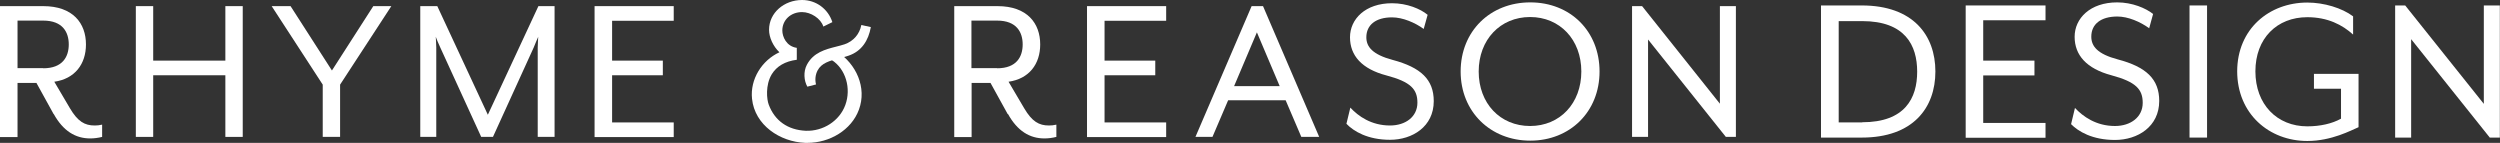
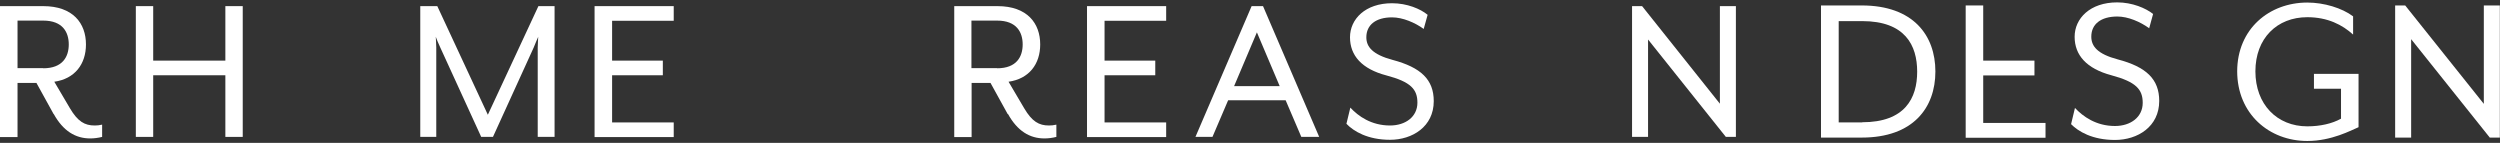
<svg xmlns="http://www.w3.org/2000/svg" width="315" height="18" viewBox="0 0 315 18" fill="none">
  <rect x="0" y="0" width="315" height="18" fill="#333333" stroke="none" />
  <g clip-path="url(#clip0_1003_7)">
    <path d="M6.756 14.374L4.59 10.448H2.209V17.271H0V0.772H5.448C9.201 0.772 10.831 2.939 10.831 5.6C10.831 8.067 9.437 9.933 6.842 10.298L8.815 13.645C9.802 15.318 10.681 15.812 11.925 15.812C12.225 15.812 12.525 15.79 12.868 15.704V17.249C12.354 17.378 11.861 17.442 11.367 17.442C9.501 17.442 7.957 16.498 6.777 14.374H6.756ZM5.448 8.603C7.914 8.603 8.665 7.123 8.665 5.6C8.665 4.076 7.914 2.596 5.448 2.596H2.209V8.582H5.448V8.603Z" fill="white" />
    <path d="M17.115 0.772H19.303V7.638H28.396V0.772H30.584V17.249H28.396V9.483H19.303V17.249H17.115V0.772Z" fill="white" />
-     <path d="M40.664 10.663L34.23 0.772H36.611L41.823 8.882L47.035 0.772H49.308L42.852 10.663V17.249H40.664V10.663Z" fill="white" />
    <path d="M52.954 0.772H55.099L61.469 14.46L67.839 0.772H69.876V17.249H67.753V6.007C67.753 5.6 67.817 4.656 67.817 4.634C67.753 4.72 67.41 5.621 67.238 6.007L62.112 17.249H60.632L55.485 6.007C55.292 5.621 54.927 4.72 54.906 4.634C54.906 4.656 54.97 5.6 54.97 6.007V17.249H52.954V0.772Z" fill="white" />
    <path d="M74.916 0.772H84.889V2.618H77.125V7.638H83.517V9.483H77.125V15.426H84.889V17.271H74.916V0.772Z" fill="white" />
    <path d="M126.969 14.374L124.803 10.448H122.423V17.271H120.235V0.772H125.683C129.436 0.772 131.066 2.939 131.066 5.6C131.066 8.067 129.672 9.933 127.077 10.298L129.05 13.645C130.036 15.318 130.916 15.812 132.16 15.812C132.46 15.812 132.76 15.79 133.103 15.704V17.249C132.589 17.378 132.095 17.442 131.602 17.442C129.736 17.442 128.192 16.498 127.012 14.374H126.969ZM125.64 8.603C128.106 8.603 128.857 7.123 128.857 5.6C128.857 4.076 128.106 2.596 125.64 2.596H122.401V8.582H125.64V8.603Z" fill="white" />
    <path d="M136.964 0.772H146.937V2.618H139.173V7.638H145.564V9.483H139.173V15.426H146.937V17.271H136.964V0.772Z" fill="white" />
    <path d="M157.704 0.772H159.141L166.218 17.249H163.966L161.993 12.637H154.744L152.771 17.249H150.626L157.704 0.772ZM161.243 10.856L158.369 4.076L155.495 10.856H161.264H161.243Z" fill="white" />
    <path d="M169.65 15.597L170.143 13.559C171.13 14.632 172.781 15.812 175.141 15.812C177.092 15.812 178.594 14.718 178.594 12.937C178.594 11.264 177.779 10.319 174.69 9.504C171.58 8.689 170.1 6.994 170.1 4.699C170.1 2.403 172.031 0.408 175.398 0.408C177.285 0.408 178.98 1.116 179.881 1.867L179.387 3.647C178.293 2.853 176.749 2.188 175.398 2.188C173.339 2.188 172.159 3.154 172.159 4.699C172.159 5.879 172.91 6.865 175.484 7.552C179.023 8.496 180.653 10.019 180.653 12.744C180.653 15.962 177.95 17.614 175.141 17.614C172.331 17.614 170.551 16.541 169.65 15.597Z" fill="white" />
-     <path d="M184.041 9.011C184.041 3.947 187.752 0.3 192.813 0.3C197.875 0.3 201.543 3.947 201.543 9.011C201.543 14.074 197.832 17.721 192.813 17.721C187.795 17.721 184.041 14.074 184.041 9.011ZM199.248 9.011C199.248 4.999 196.545 2.145 192.792 2.145C189.039 2.145 186.315 4.999 186.315 9.011C186.315 13.023 189.017 15.876 192.792 15.876C196.567 15.876 199.248 13.001 199.248 9.011Z" fill="white" />
    <path d="M205.639 0.772H206.904L216.706 13.066V0.772H218.722V17.249H217.457L207.655 4.977V17.249H205.639V0.772Z" fill="white" />
-     <path d="M101.726 10.92C101.297 10.169 101.211 9.032 101.661 8.174C102.476 6.608 103.999 6.222 105.35 5.878C105.715 5.793 106.08 5.685 106.423 5.578C107.538 5.192 108.31 4.291 108.525 3.154L109.726 3.411C109.425 5.106 108.567 6.458 106.916 7.016C106.53 7.144 106.122 7.252 105.715 7.359C104.535 7.659 103.506 7.938 103.013 8.882C102.734 9.418 102.669 10.062 102.82 10.641L101.726 10.92Z" fill="white" />
-     <path d="M101.747 18C101.747 18 101.554 18 101.447 18C98.273 17.871 95.098 15.769 94.755 12.443C94.498 9.998 95.978 7.616 98.208 6.586C97.436 5.857 96.9 4.741 96.9 3.754C96.9 1.609 98.809 0 101.061 0C102.819 0 104.342 1.116 104.878 2.789L103.742 3.347C103.42 2.317 102.155 1.523 101.061 1.523C99.645 1.523 98.573 2.51 98.573 3.84C98.573 4.613 99.066 5.836 100.396 6.029V7.53C98.916 7.723 97.865 8.346 97.243 9.354C96.407 10.748 96.621 12.551 96.857 13.173C97.608 15.211 99.259 16.369 101.511 16.477C103.72 16.563 105.779 15.232 106.508 13.237C107.281 11.135 106.551 8.689 104.814 7.573L105.5 6.522C107.86 8.045 109.254 11.027 108.224 13.816C107.281 16.391 104.535 18 101.747 18Z" fill="white" />
    <path d="M229.446 0.687H234.593C241.049 0.687 243.859 4.441 243.859 9.011C243.859 13.58 241.049 17.335 234.593 17.335H229.446V0.687ZM234.636 15.404C240.041 15.404 241.564 12.358 241.564 9.032C241.564 5.707 240.041 2.66 234.636 2.66H231.676V15.425H234.636V15.404Z" fill="white" />
-     <path d="M247.676 0.687H257.735V2.553H249.885V7.638H256.341V9.504H249.885V15.49H257.735V17.356H247.676V0.687Z" fill="white" />
+     <path d="M247.676 0.687H257.735H249.885V7.638H256.341V9.504H249.885V15.49H257.735V17.356H247.676V0.687Z" fill="white" />
    <path d="M260.952 15.661L261.445 13.602C262.454 14.675 264.105 15.876 266.486 15.876C268.459 15.876 269.982 14.76 269.982 12.958C269.982 11.263 269.145 10.319 266.035 9.483C262.904 8.646 261.403 6.951 261.403 4.634C261.403 2.317 263.354 0.3 266.764 0.3C268.673 0.3 270.368 1.03 271.29 1.759L270.797 3.561C269.681 2.746 268.137 2.081 266.786 2.081C264.706 2.081 263.504 3.046 263.504 4.613C263.504 5.814 264.255 6.801 266.85 7.487C270.432 8.431 272.062 9.976 272.062 12.722C272.062 15.962 269.338 17.635 266.486 17.635C263.633 17.635 261.853 16.562 260.931 15.618L260.952 15.661Z" fill="white" />
-     <path d="M275.88 0.687H278.089V17.335H275.88V0.687Z" fill="white" />
    <path d="M281.885 9.011C281.885 3.626 285.939 0.322 290.721 0.322C292.823 0.322 295.097 1.008 296.491 2.06V4.355C295.14 3.132 293.295 2.167 290.721 2.167C286.904 2.167 284.18 4.827 284.18 8.989C284.18 13.151 286.904 15.919 290.721 15.919C292.351 15.919 293.853 15.576 294.968 14.954V11.178H291.558V9.311H297.177V16.026C296.255 16.412 293.788 17.764 290.721 17.764C285.917 17.764 281.885 14.353 281.885 8.968V9.011Z" fill="white" />
    <path d="M301.788 0.687H303.054L312.962 13.087V0.687H314.979V17.335H313.713L303.804 4.934V17.335H301.788V0.687Z" fill="white" />
  </g>
  <defs>
    <clipPath id="clip0_1003_7">
      <rect width="315" height="18" fill="white" />
    </clipPath>
  </defs>
</svg>